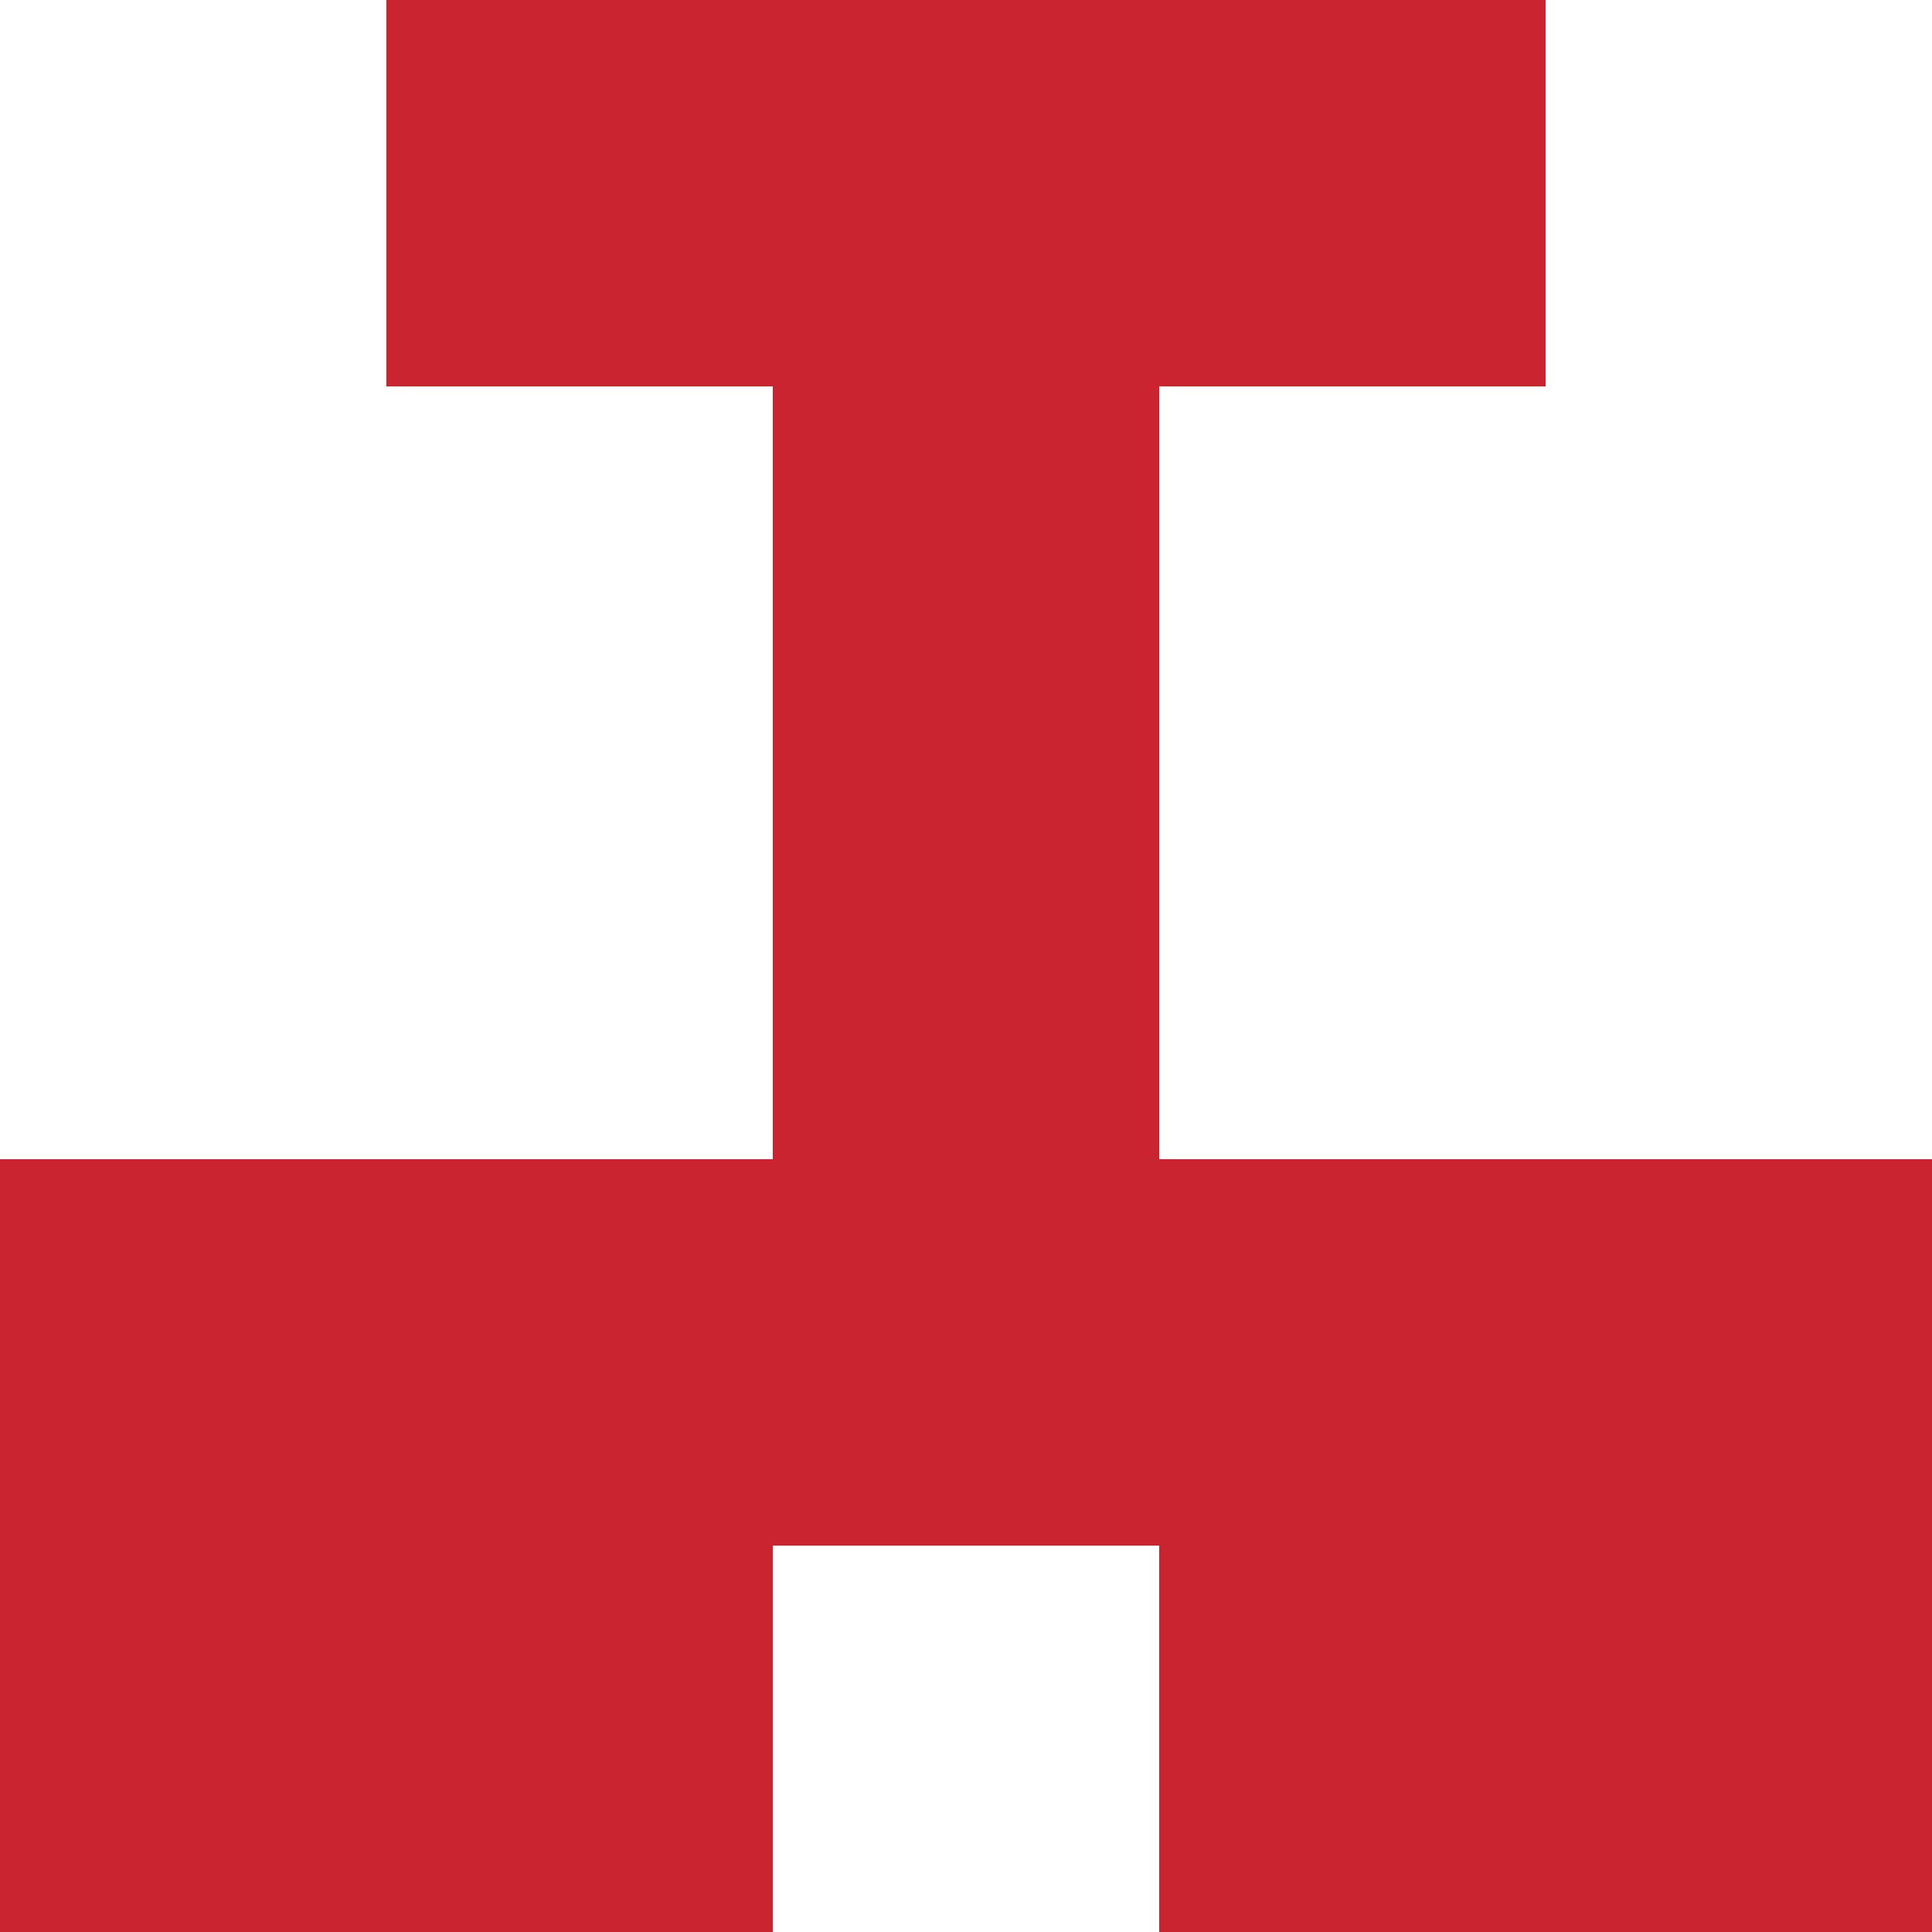
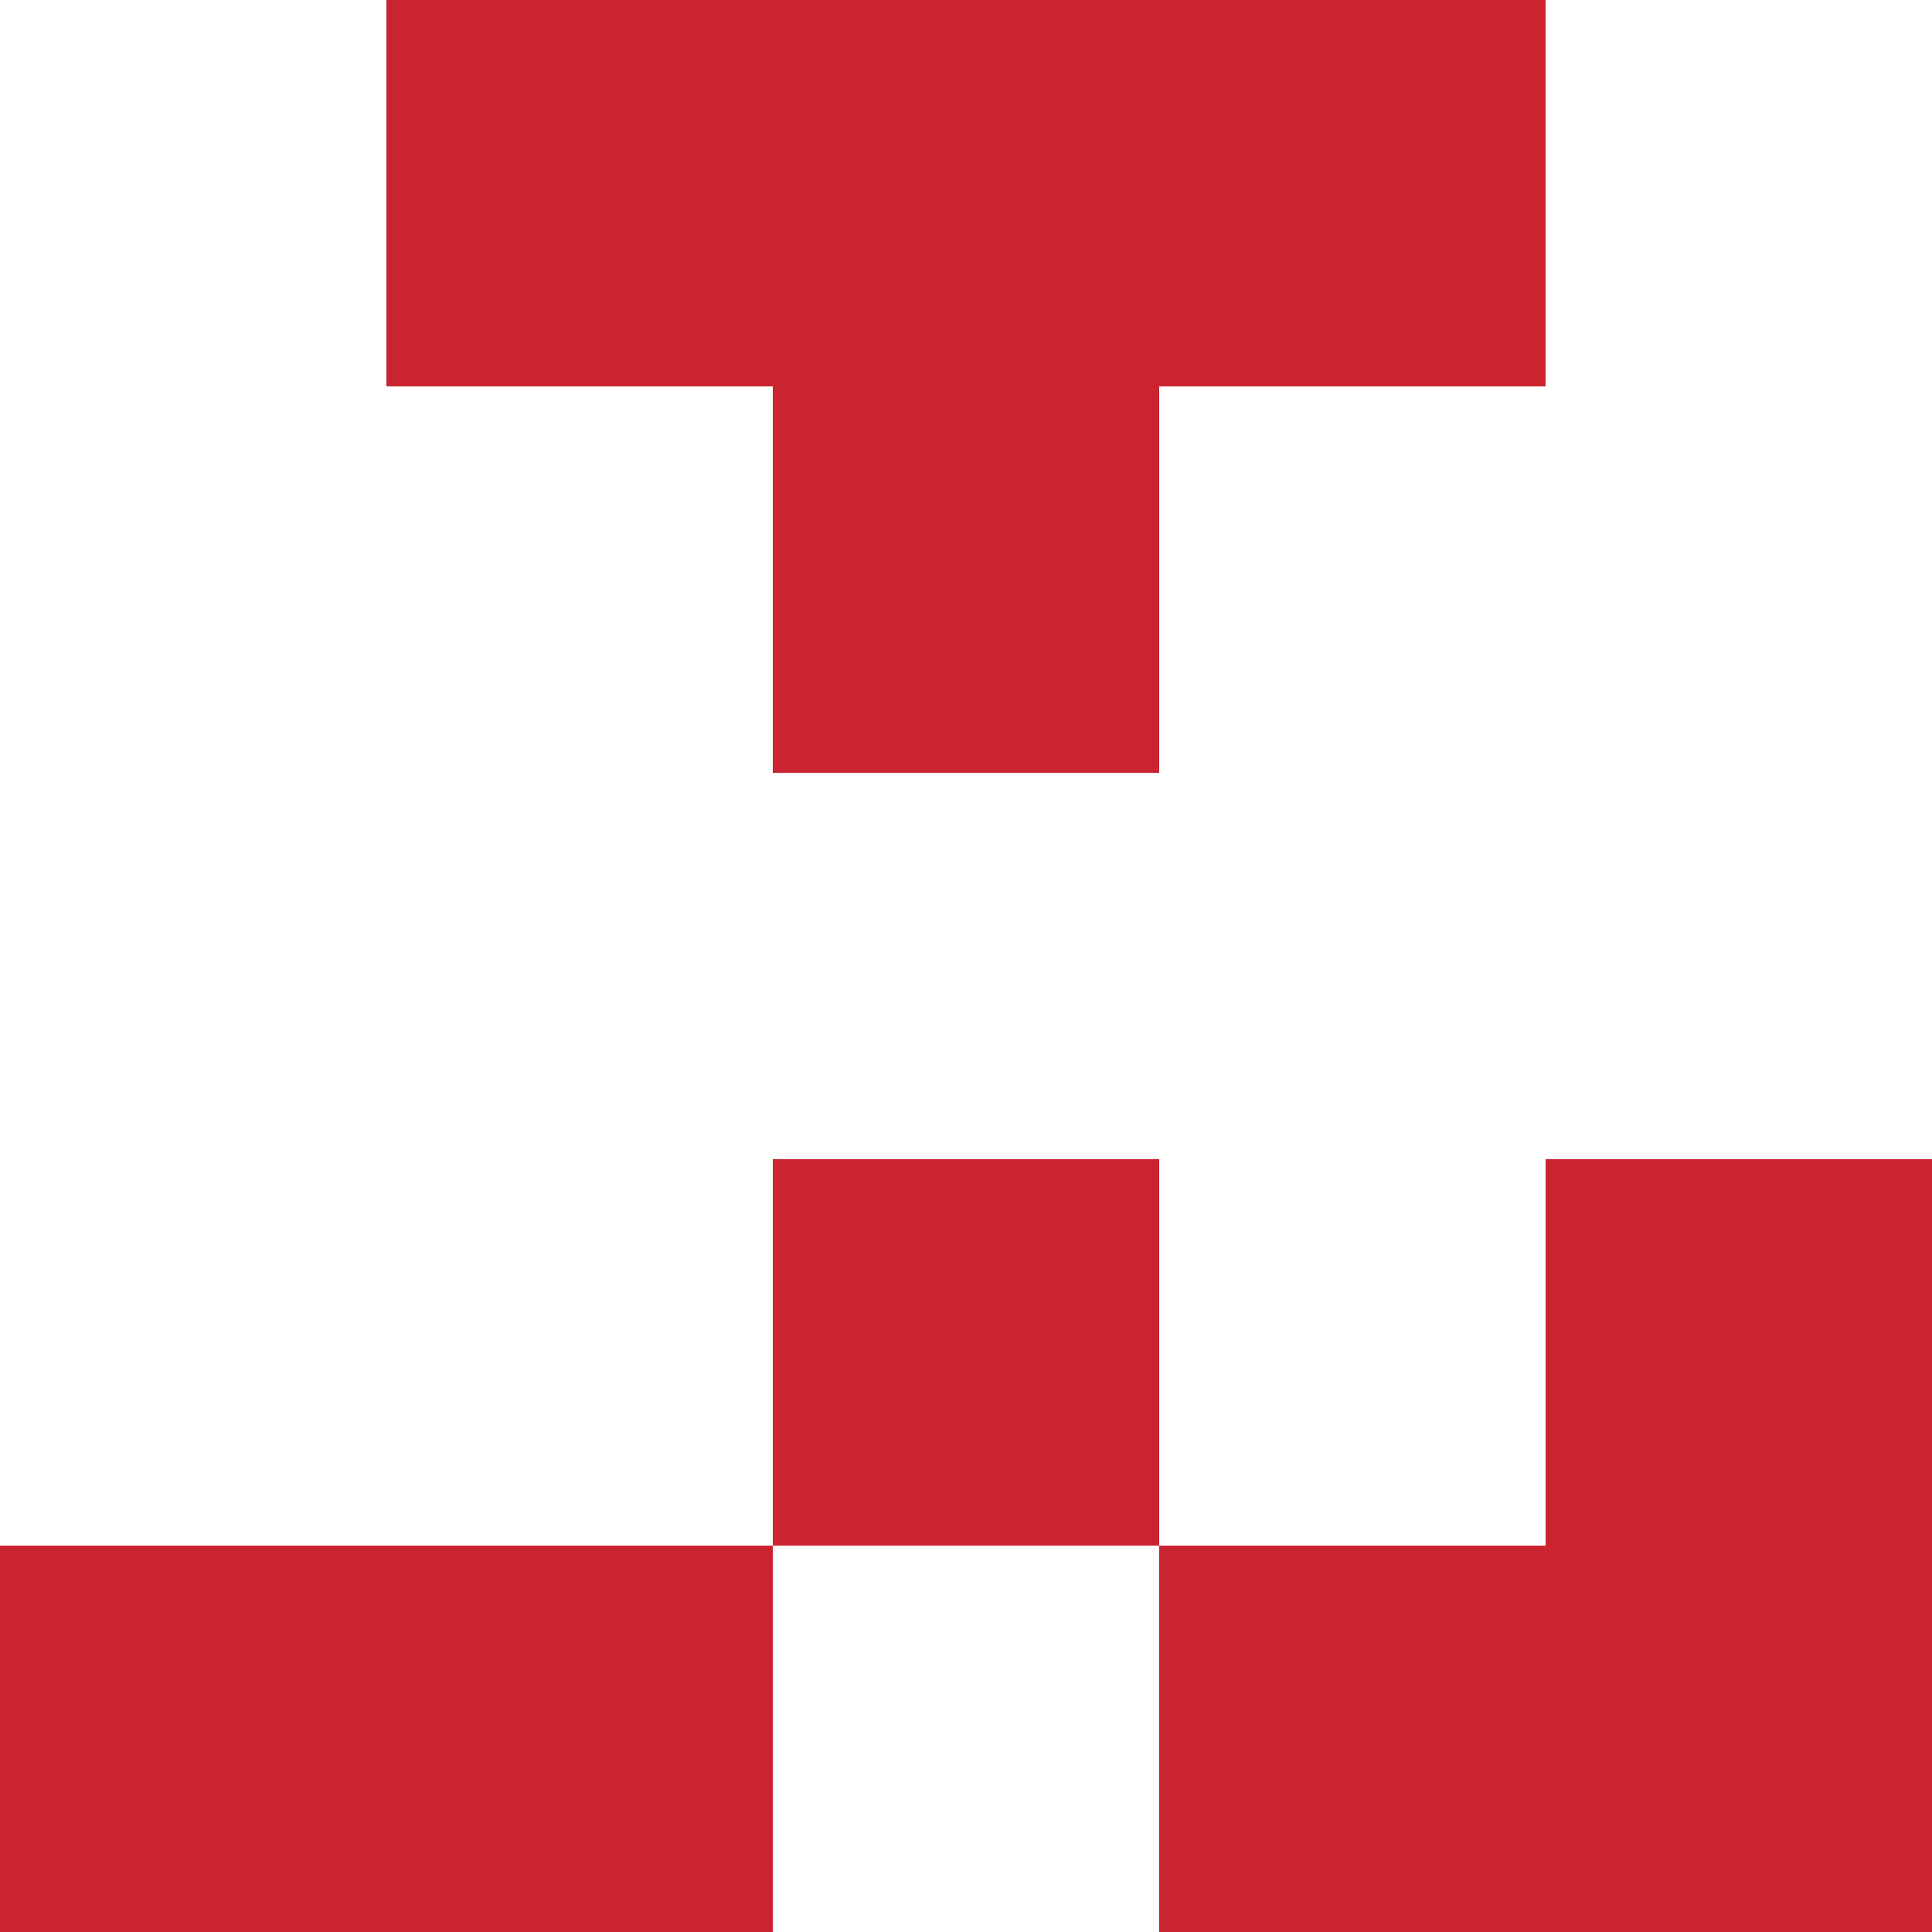
<svg xmlns="http://www.w3.org/2000/svg" viewBox="0 0 350 350">
  <rect x="0" y="0" width="350" height="350" style="fill: #ffffff" />
  <rect x="140" y="0" width="70" height="70" style="fill: #cb2431" />
  <rect x="140" y="70" width="70" height="70" style="fill: #cb2431" />
-   <rect x="140" y="140" width="70" height="70" style="fill: #cb2431" />
  <rect x="140" y="210" width="70" height="70" style="fill: #cb2431" />
  <rect x="70" y="0" width="70" height="70" style="fill: #cb2431" />
  <rect x="210" y="0" width="70" height="70" style="fill: #cb2431" />
-   <rect x="70" y="210" width="70" height="70" style="fill: #cb2431" />
-   <rect x="210" y="210" width="70" height="70" style="fill: #cb2431" />
  <rect x="70" y="280" width="70" height="70" style="fill: #cb2431" />
  <rect x="210" y="280" width="70" height="70" style="fill: #cb2431" />
-   <rect x="0" y="210" width="70" height="70" style="fill: #cb2431" />
  <rect x="280" y="210" width="70" height="70" style="fill: #cb2431" />
  <rect x="0" y="280" width="70" height="70" style="fill: #cb2431" />
  <rect x="280" y="280" width="70" height="70" style="fill: #cb2431" />
</svg>